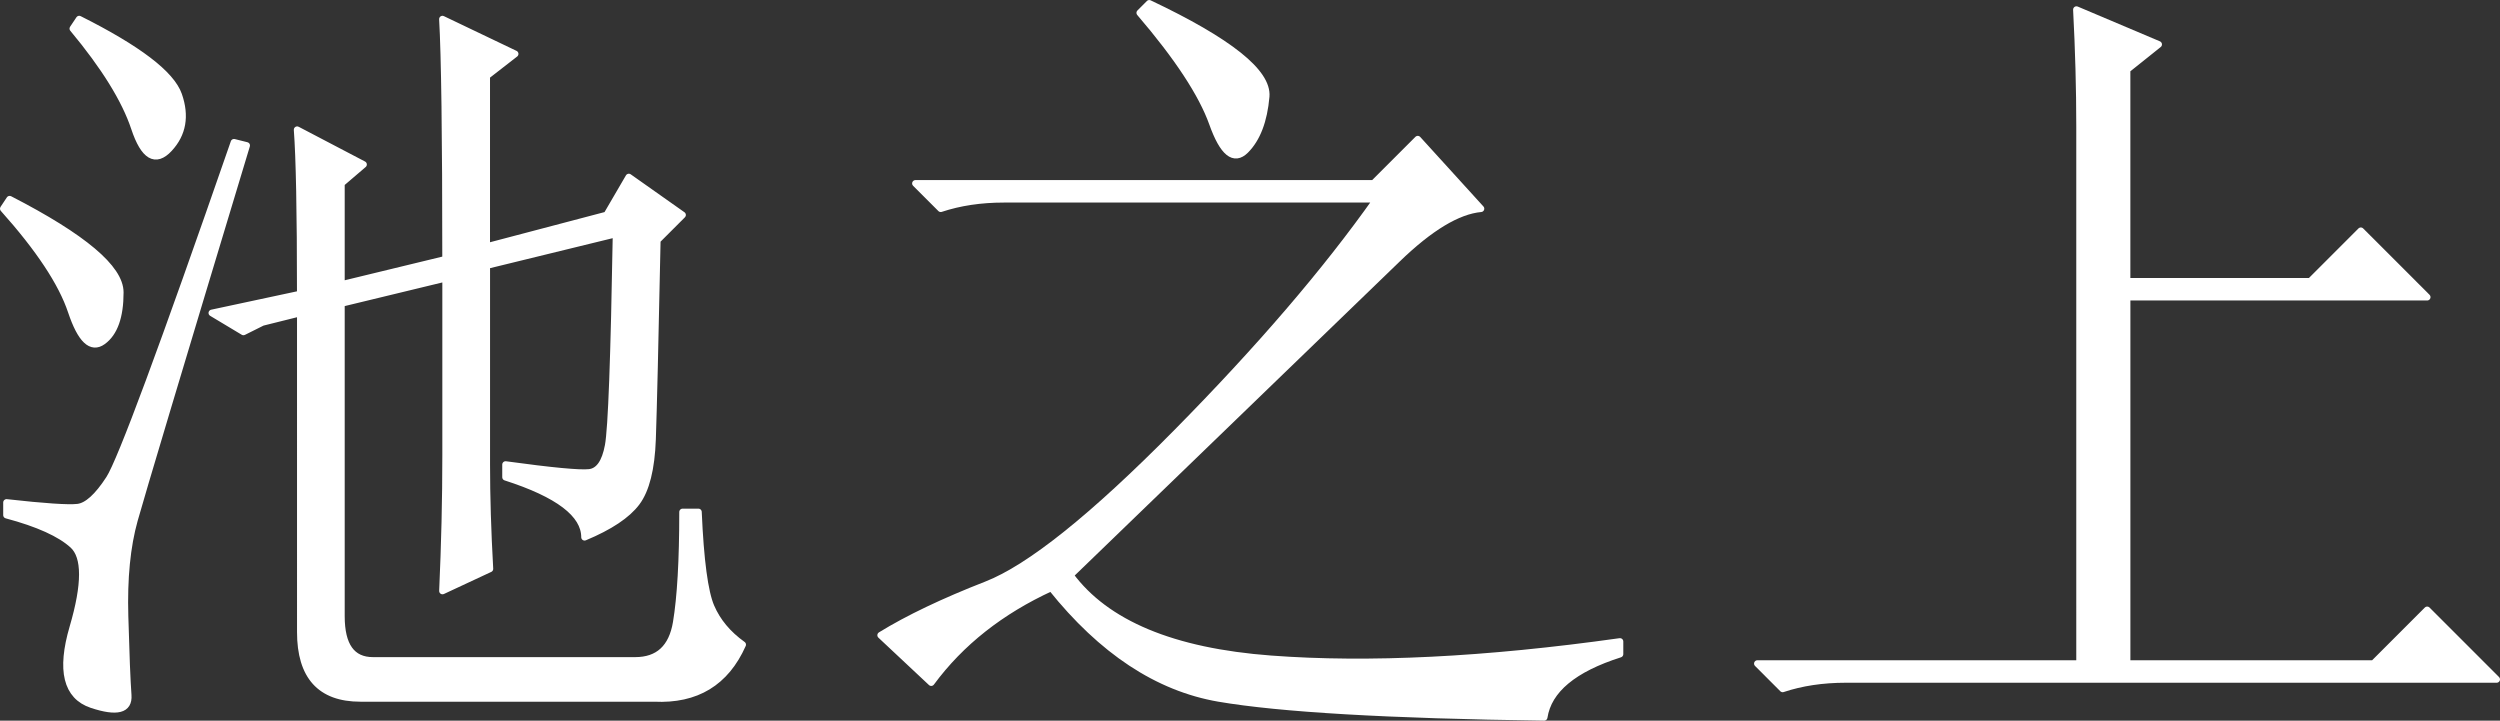
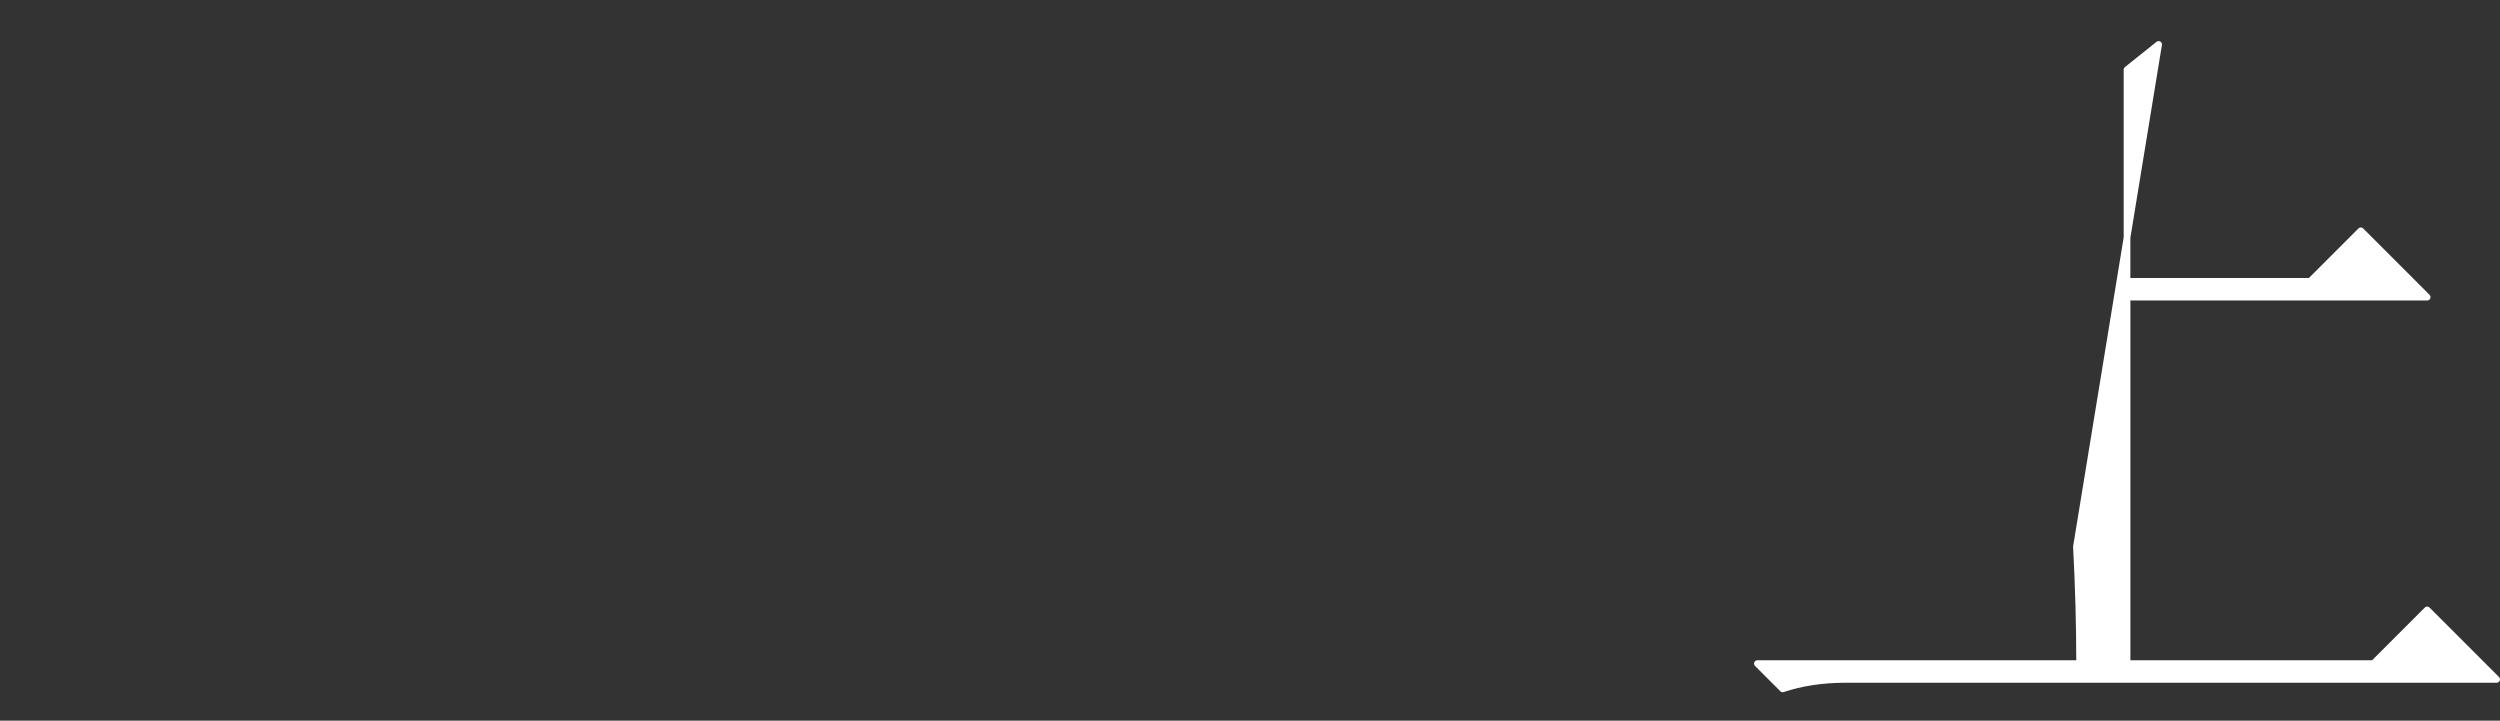
<svg xmlns="http://www.w3.org/2000/svg" version="1.1" id="レイヤー_1" x="0px" y="0px" width="74.187px" height="21.386px" viewBox="0 0 74.187 21.386" style="enable-background:new 0 0 74.187 21.386;" xml:space="preserve">
  <rect x="0" y="0" width="74.187" height="21.386" fill="#333333" stroke="none" />
  <style type="text/css">
	.st0{fill:#FFFFFF;stroke:#FFFFFF;stroke-width:0.198;stroke-linecap:round;stroke-linejoin:round;stroke-miterlimit:10;}
</style>
  <g>
-     <path class="st0" d="M3.568,8.677c0,0.719-0.173,1.204-0.516,1.453c-0.344,0.25-0.656-0.047-0.938-0.891S1.161,7.381,0.099,6.193   l0.187-0.281C2.474,7.037,3.568,7.96,3.568,8.677z M3.99,15.428c-0.22,0.782-0.313,1.734-0.281,2.859   c0.031,1.125,0.062,1.905,0.094,2.344c0.031,0.437-0.328,0.53-1.078,0.281c-0.75-0.251-0.938-1.017-0.562-2.297   s0.375-2.094,0-2.438c-0.375-0.343-1.031-0.641-1.969-0.891v-0.375c1.125,0.126,1.828,0.173,2.109,0.141   c0.281-0.031,0.593-0.312,0.938-0.844c0.343-0.53,1.578-3.859,3.703-9.985l0.375,0.094C5.317,10.943,4.208,14.647,3.99,15.428z    M5.302,2.818c0.218,0.625,0.125,1.157-0.281,1.594C4.614,4.85,4.271,4.646,3.99,3.802S3.099,1.974,2.162,0.849l0.188-0.281   C4.098,1.444,5.083,2.194,5.302,2.818z M10.13,9.005v9.282c0,0.876,0.312,1.312,0.938,1.312h7.781c0.687,0,1.093-0.375,1.219-1.125   c0.125-0.75,0.188-1.843,0.188-3.281h0.469c0.062,1.438,0.188,2.376,0.375,2.812c0.188,0.438,0.5,0.812,0.938,1.125   c-0.501,1.125-1.375,1.655-2.625,1.594h-8.719c-1.188,0-1.781-0.656-1.781-1.969V9.287L7.787,9.568L7.224,9.849L6.287,9.287   l2.625-0.562c0-2.438-0.032-4.062-0.094-4.875l1.969,1.031L10.13,5.443v3l3.094-0.75c0-3.687-0.032-6.062-0.094-7.125l2.156,1.031   l-0.844,0.656v5.062l3.562-0.938l0.656-1.125l1.594,1.125l-0.75,0.75c-0.063,3.063-0.11,5.032-0.141,5.907   c-0.032,0.876-0.188,1.5-0.469,1.875s-0.797,0.719-1.547,1.031c0-0.688-0.782-1.28-2.344-1.781v-0.375   c1.374,0.188,2.203,0.267,2.484,0.234c0.281-0.031,0.469-0.296,0.562-0.797c0.094-0.5,0.171-2.593,0.234-6.282L14.443,7.88v5.907   c0,0.938,0.031,1.969,0.094,3.094l-1.406,0.656c0.062-1.374,0.094-2.719,0.094-4.031v-5.25L10.13,9.005z" />
-     <path class="st0" d="M27.634,20.256l-1.5-1.406c0.812-0.5,1.859-0.999,3.141-1.5c1.28-0.5,3.155-2,5.625-4.5   c2.468-2.5,4.453-4.812,5.953-6.938H29.791c-0.688,0-1.312,0.094-1.875,0.281l-0.75-0.75h13.594l1.312-1.312l1.875,2.062   c-0.688,0.063-1.516,0.562-2.484,1.5c-0.97,0.938-4.204,4.063-9.703,9.375c1.062,1.438,3.047,2.266,5.953,2.484   c2.906,0.218,6.359,0.047,10.359-0.516v0.375c-1.375,0.437-2.125,1.062-2.25,1.875c-4.625-0.063-7.844-0.251-9.656-0.562   c-1.813-0.313-3.469-1.406-4.969-3.281C29.697,18.132,28.509,19.069,27.634,20.256z M37.572,2.865   c-0.063,0.719-0.267,1.251-0.609,1.594c-0.344,0.344-0.672,0.079-0.984-0.797c-0.313-0.875-1.031-1.969-2.156-3.281l0.281-0.281   C36.478,1.224,37.633,2.147,37.572,2.865z" />
-     <path class="st0" d="M64.057,1.318l-0.938,0.75v6.281h5.438l1.5-1.5l1.969,1.969h-8.906v10.875h7.312l1.594-1.594l2.062,2.062   H54.775c-0.688,0-1.312,0.094-1.875,0.281l-0.75-0.75h9.562V3.755c0-1.125-0.032-2.281-0.094-3.469L64.057,1.318z" />
+     <path class="st0" d="M64.057,1.318l-0.938,0.75v6.281h5.438l1.5-1.5l1.969,1.969h-8.906v10.875h7.312l1.594-1.594l2.062,2.062   H54.775c-0.688,0-1.312,0.094-1.875,0.281l-0.75-0.75h9.562c0-1.125-0.032-2.281-0.094-3.469L64.057,1.318z" />
  </g>
</svg>